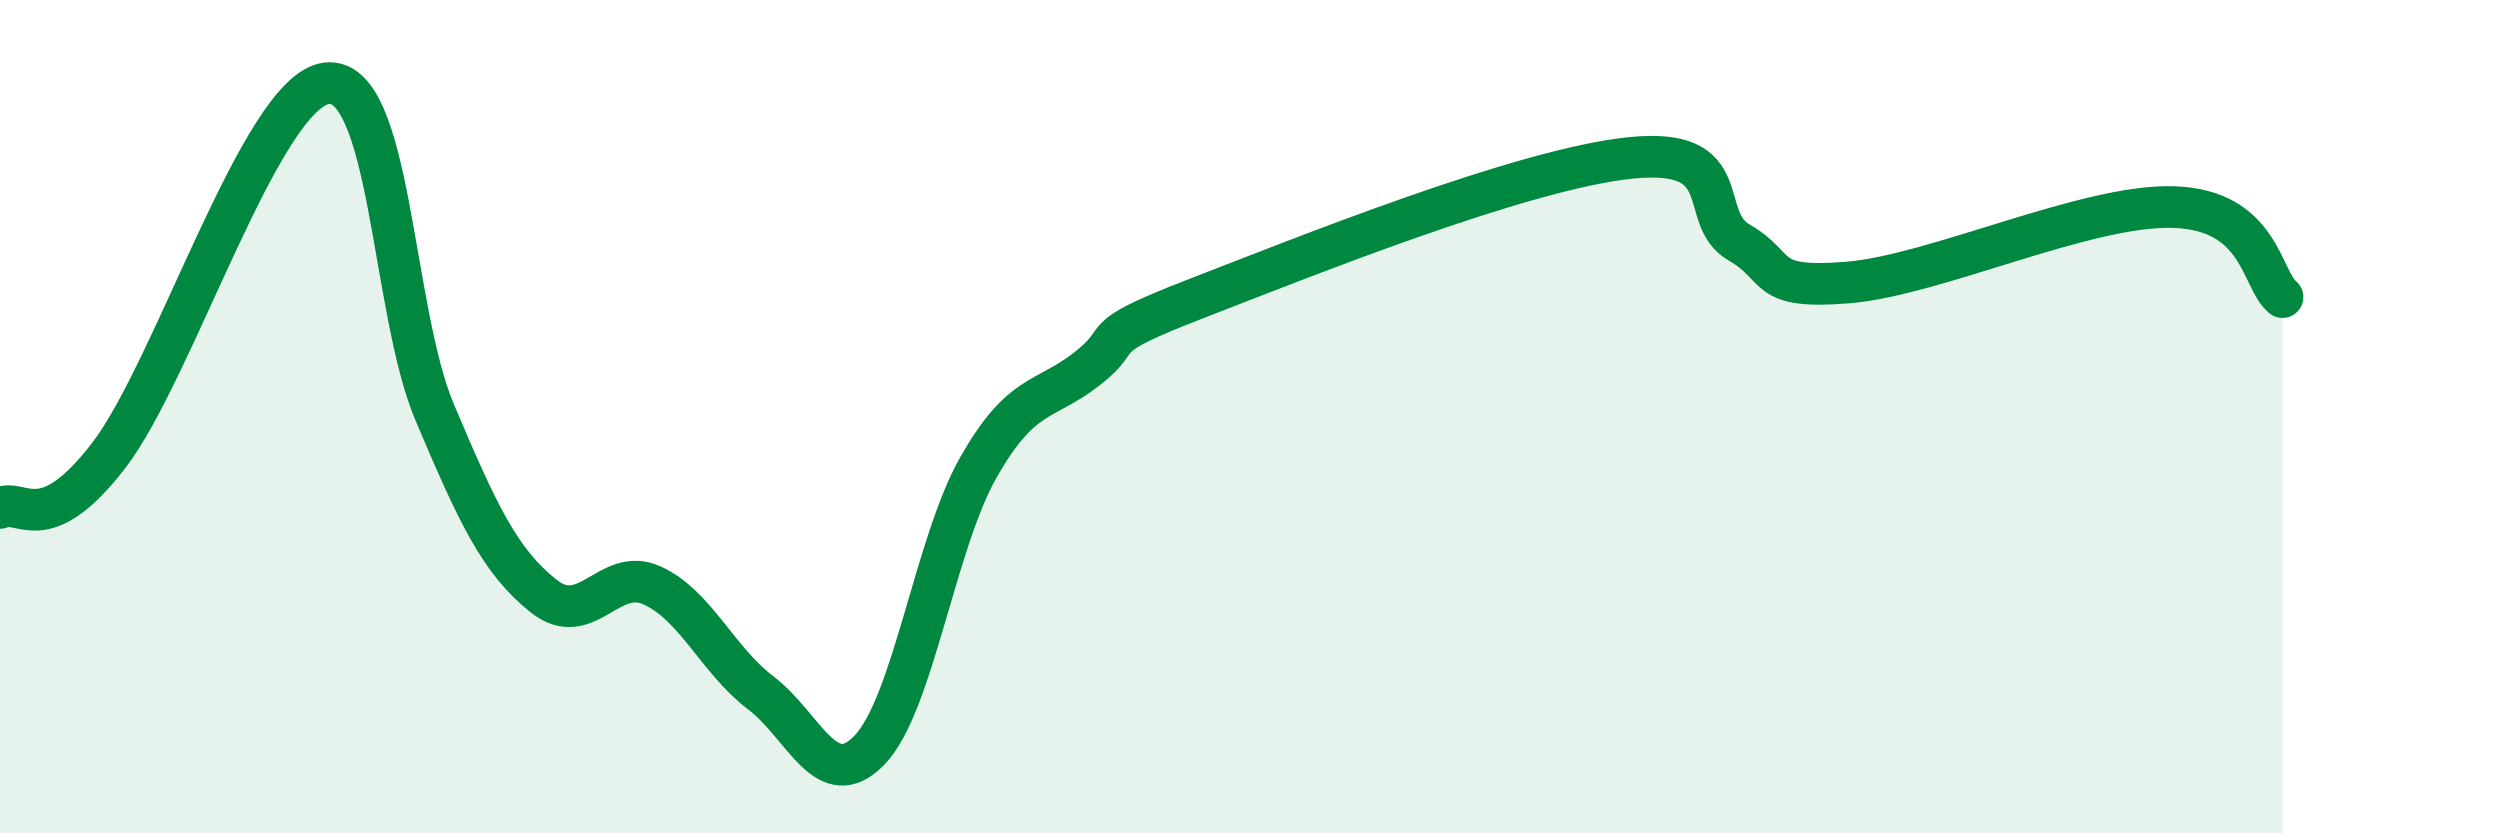
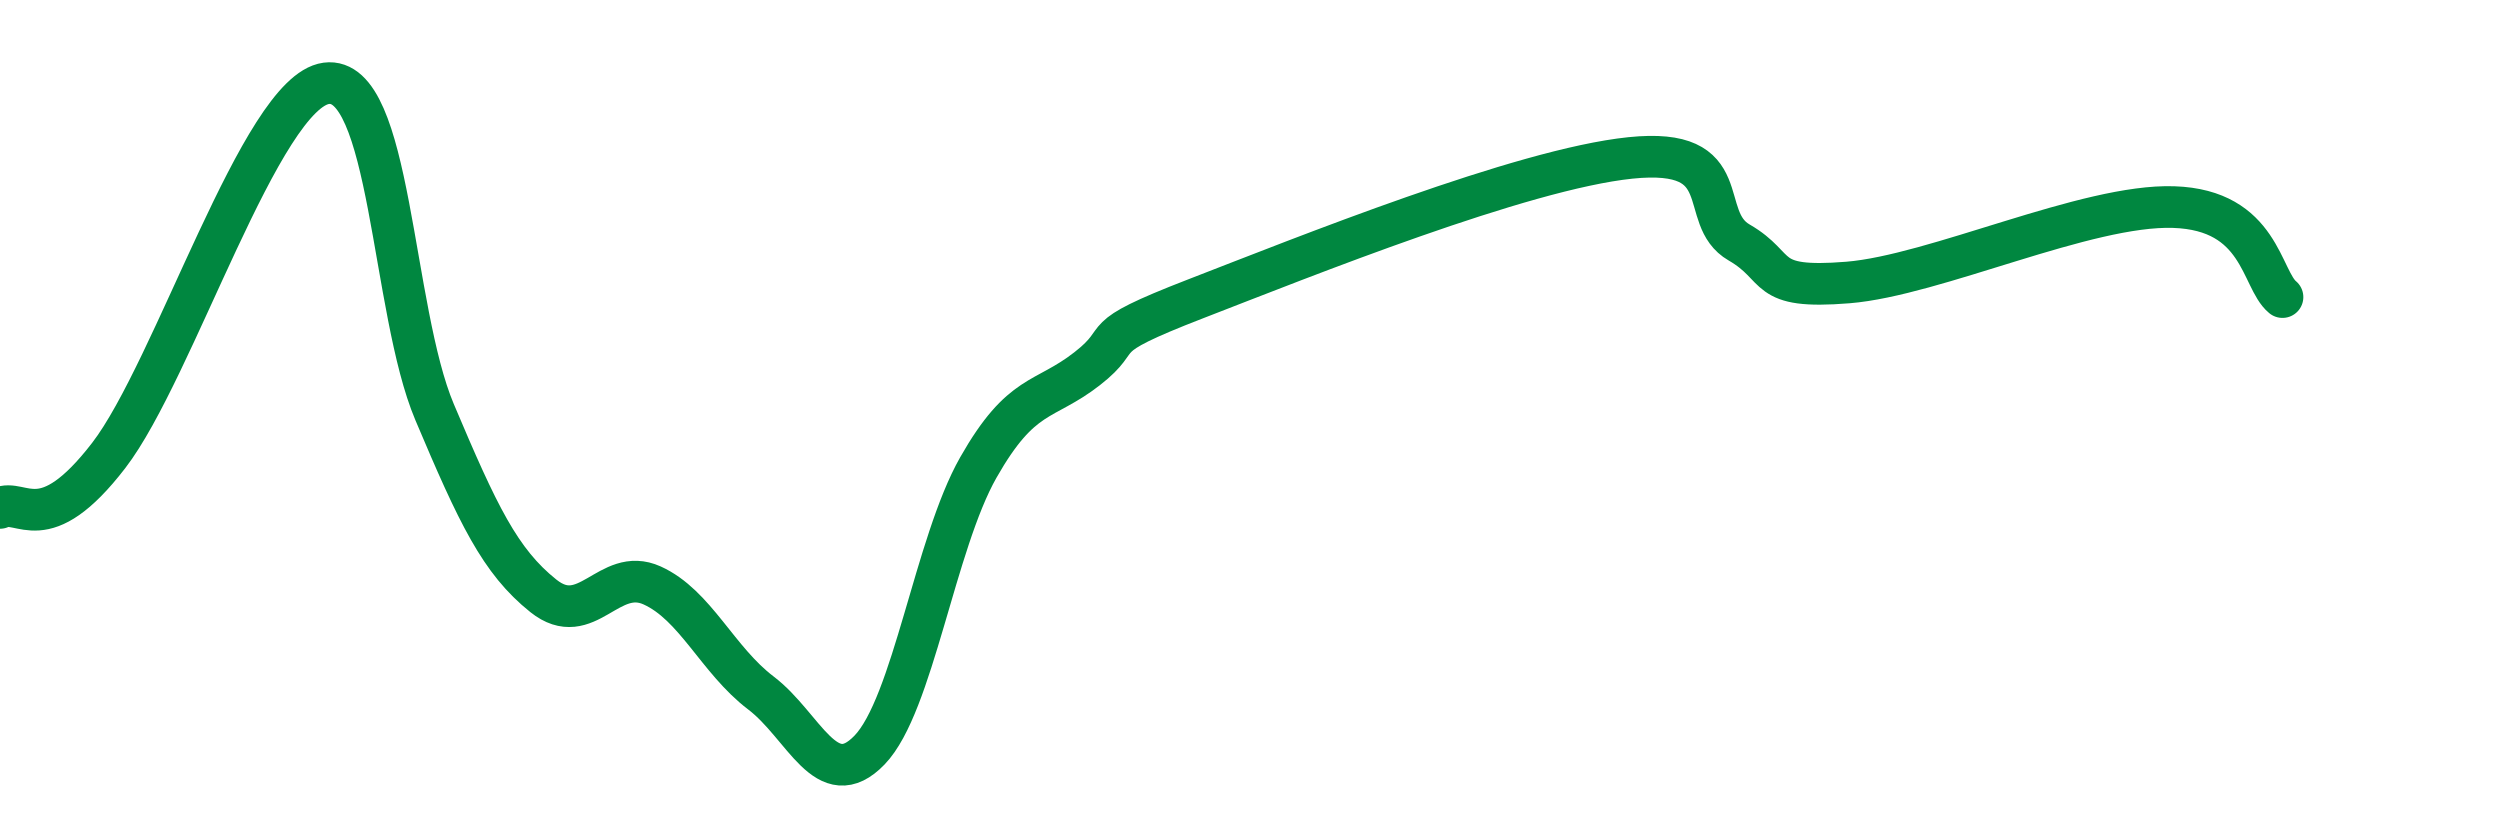
<svg xmlns="http://www.w3.org/2000/svg" width="60" height="20" viewBox="0 0 60 20">
-   <path d="M 0,12.19 C 0.52,11.94 1.04,12.97 2.61,10.93 C 4.18,8.89 6.27,2.21 7.83,2 C 9.39,1.79 9.39,7.43 10.43,9.89 C 11.47,12.35 12,13.47 13.04,14.3 C 14.08,15.13 14.61,13.58 15.65,14.05 C 16.69,14.52 17.22,15.84 18.26,16.63 C 19.3,17.42 19.83,19.08 20.87,18 C 21.91,16.92 22.44,13.05 23.48,11.22 C 24.52,9.39 25.05,9.66 26.09,8.85 C 27.13,8.04 26.09,8.18 28.7,7.17 C 31.31,6.16 36.52,4.06 39.13,3.79 C 41.74,3.52 40.7,5.22 41.74,5.82 C 42.78,6.42 42.26,6.95 44.35,6.78 C 46.44,6.61 50.08,4.9 52.17,4.97 C 54.26,5.04 54.26,6.7 54.78,7.13L54.78 20L0 20Z" fill="#008740" opacity="0.1" stroke-linecap="round" stroke-linejoin="round" />
  <path d="M 0,12.19 C 0.52,11.94 1.04,12.97 2.61,10.93 C 4.18,8.89 6.27,2.21 7.83,2 C 9.39,1.79 9.39,7.43 10.43,9.89 C 11.47,12.35 12,13.47 13.04,14.3 C 14.08,15.13 14.61,13.58 15.65,14.05 C 16.69,14.52 17.22,15.84 18.26,16.63 C 19.3,17.42 19.83,19.08 20.87,18 C 21.91,16.92 22.44,13.05 23.48,11.22 C 24.52,9.39 25.05,9.66 26.09,8.85 C 27.13,8.04 26.09,8.18 28.7,7.17 C 31.31,6.16 36.52,4.06 39.13,3.79 C 41.74,3.52 40.7,5.22 41.74,5.82 C 42.78,6.42 42.26,6.95 44.35,6.78 C 46.44,6.61 50.08,4.9 52.17,4.97 C 54.26,5.04 54.26,6.7 54.78,7.13" stroke="#008740" stroke-width="1" fill="none" stroke-linecap="round" stroke-linejoin="round" />
</svg>